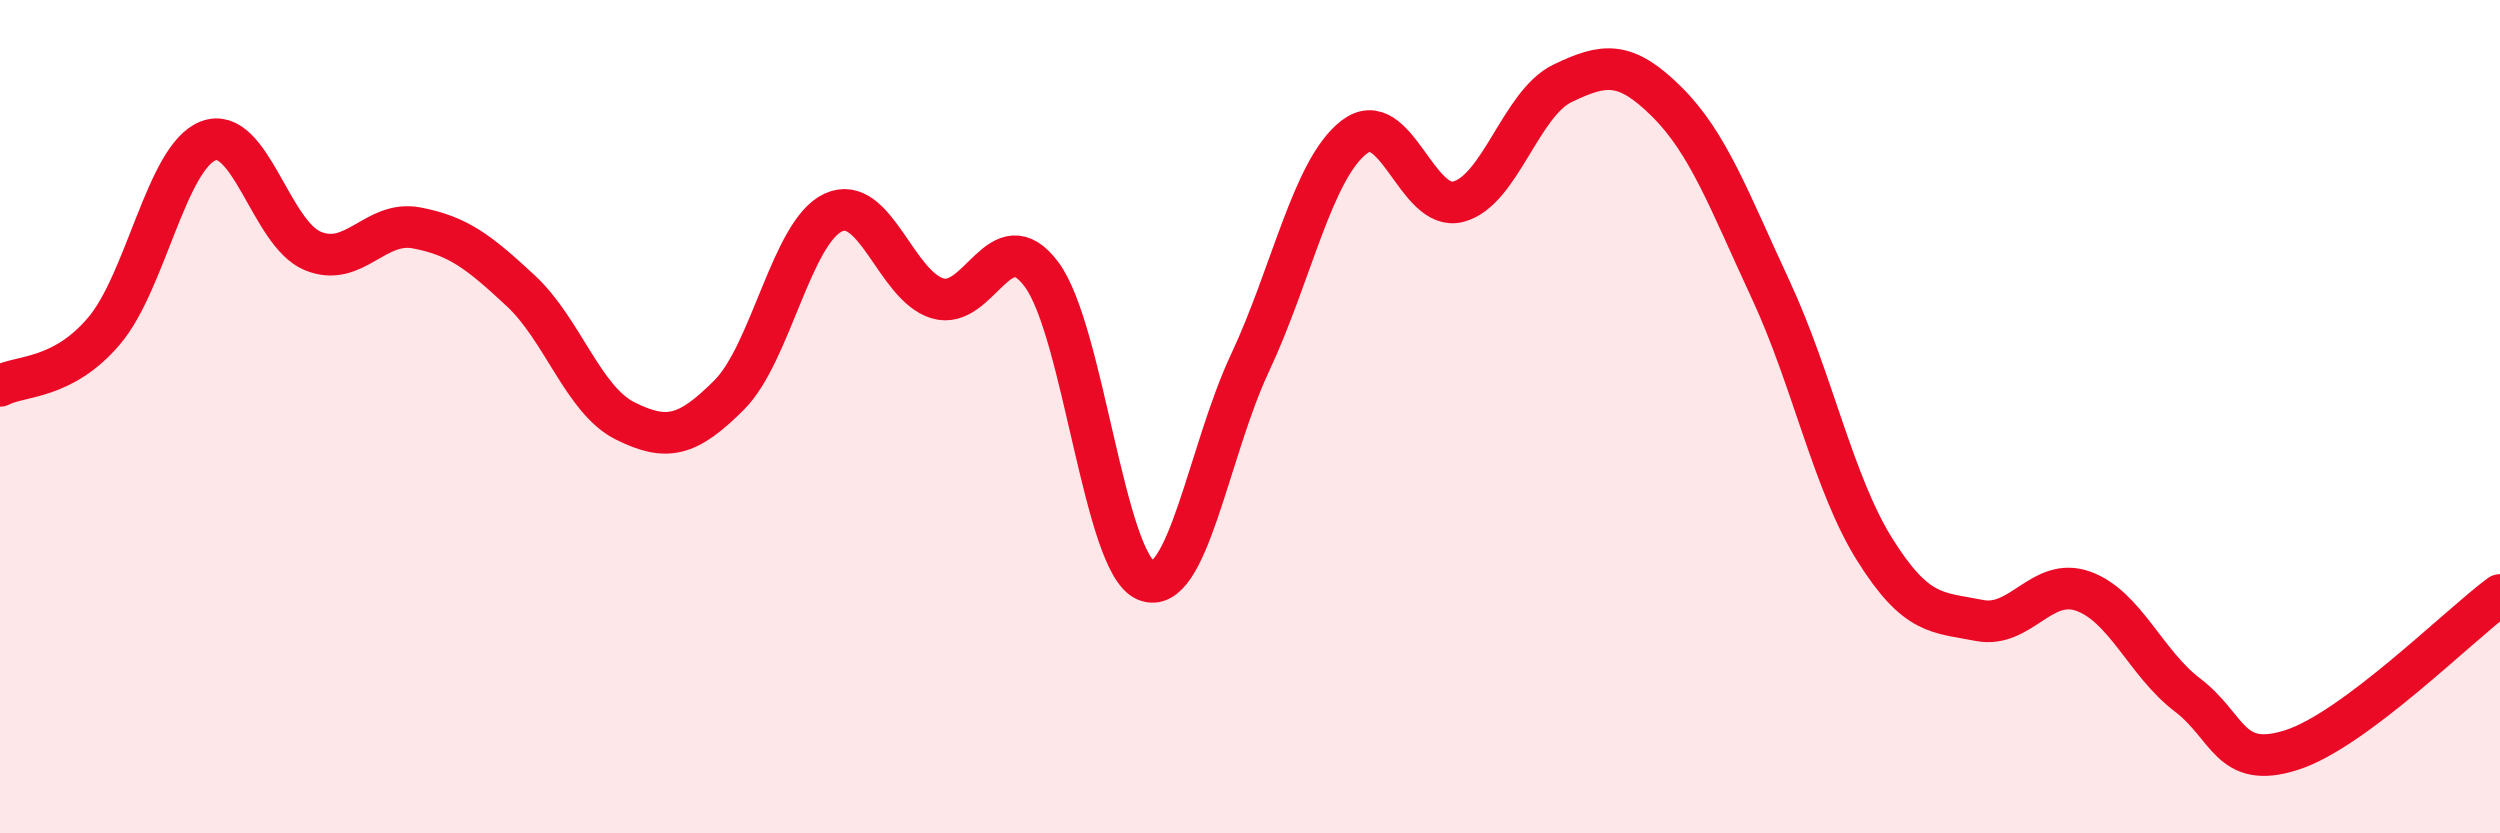
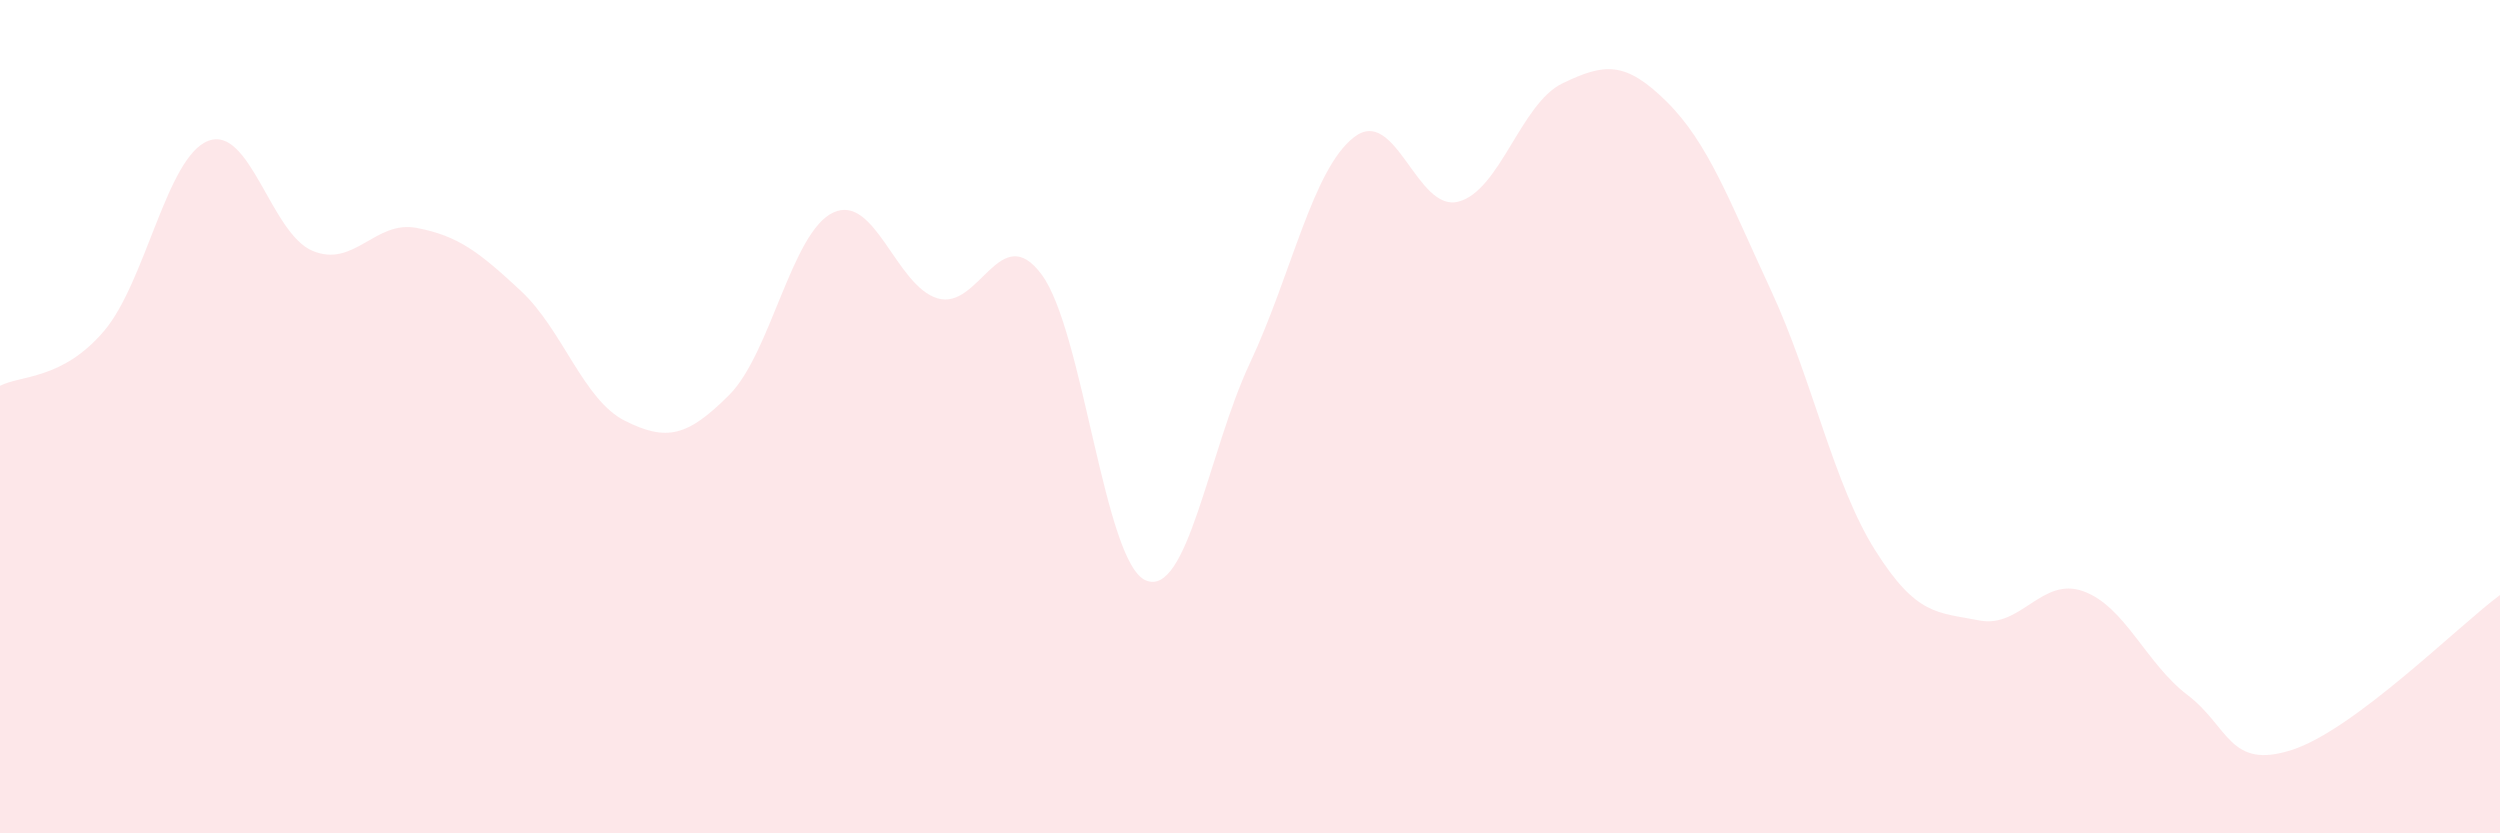
<svg xmlns="http://www.w3.org/2000/svg" width="60" height="20" viewBox="0 0 60 20">
  <path d="M 0,9.26 C 0.5,9 1.5,9.12 2.5,7.94 C 3.5,6.76 4,3.76 5,3.38 C 6,3 6.5,5.6 7.5,6.02 C 8.5,6.44 9,5.28 10,5.47 C 11,5.66 11.5,6.05 12.5,6.98 C 13.5,7.91 14,9.6 15,10.1 C 16,10.6 16.5,10.48 17.5,9.48 C 18.5,8.48 19,5.56 20,5.1 C 21,4.64 21.5,6.86 22.5,7.16 C 23.5,7.46 24,5.24 25,6.59 C 26,7.94 26.5,13.51 27.5,13.93 C 28.5,14.35 29,10.84 30,8.71 C 31,6.58 31.5,4.06 32.5,3.29 C 33.5,2.52 34,5.1 35,4.84 C 36,4.58 36.5,2.48 37.5,2 C 38.5,1.52 39,1.45 40,2.44 C 41,3.43 41.5,4.81 42.5,6.96 C 43.5,9.11 44,11.61 45,13.2 C 46,14.79 46.5,14.69 47.5,14.89 C 48.5,15.09 49,13.83 50,14.19 C 51,14.55 51.5,15.92 52.5,16.68 C 53.5,17.44 53.5,18.48 55,18 C 56.5,17.52 59,15.02 60,14.28L60 20L0 20Z" fill="#EB0A25" opacity="0.1" stroke-linecap="round" stroke-linejoin="round" />
-   <path d="M 0,9.26 C 0.5,9 1.5,9.12 2.5,7.94 C 3.5,6.76 4,3.76 5,3.38 C 6,3 6.5,5.6 7.5,6.02 C 8.5,6.44 9,5.28 10,5.47 C 11,5.66 11.5,6.05 12.5,6.98 C 13.5,7.91 14,9.6 15,10.1 C 16,10.6 16.5,10.48 17.5,9.48 C 18.5,8.48 19,5.56 20,5.1 C 21,4.64 21.5,6.86 22.5,7.16 C 23.5,7.46 24,5.24 25,6.59 C 26,7.94 26.5,13.51 27.5,13.93 C 28.5,14.35 29,10.84 30,8.71 C 31,6.58 31.5,4.06 32.5,3.29 C 33.5,2.52 34,5.1 35,4.84 C 36,4.58 36.5,2.48 37.5,2 C 38.5,1.52 39,1.45 40,2.44 C 41,3.43 41.5,4.81 42.5,6.96 C 43.5,9.11 44,11.61 45,13.2 C 46,14.79 46.5,14.69 47.5,14.89 C 48.5,15.09 49,13.83 50,14.19 C 51,14.55 51.5,15.92 52.5,16.68 C 53.5,17.44 53.5,18.48 55,18 C 56.5,17.52 59,15.02 60,14.28" stroke="#EB0A25" stroke-width="1" fill="none" stroke-linecap="round" stroke-linejoin="round" />
</svg>